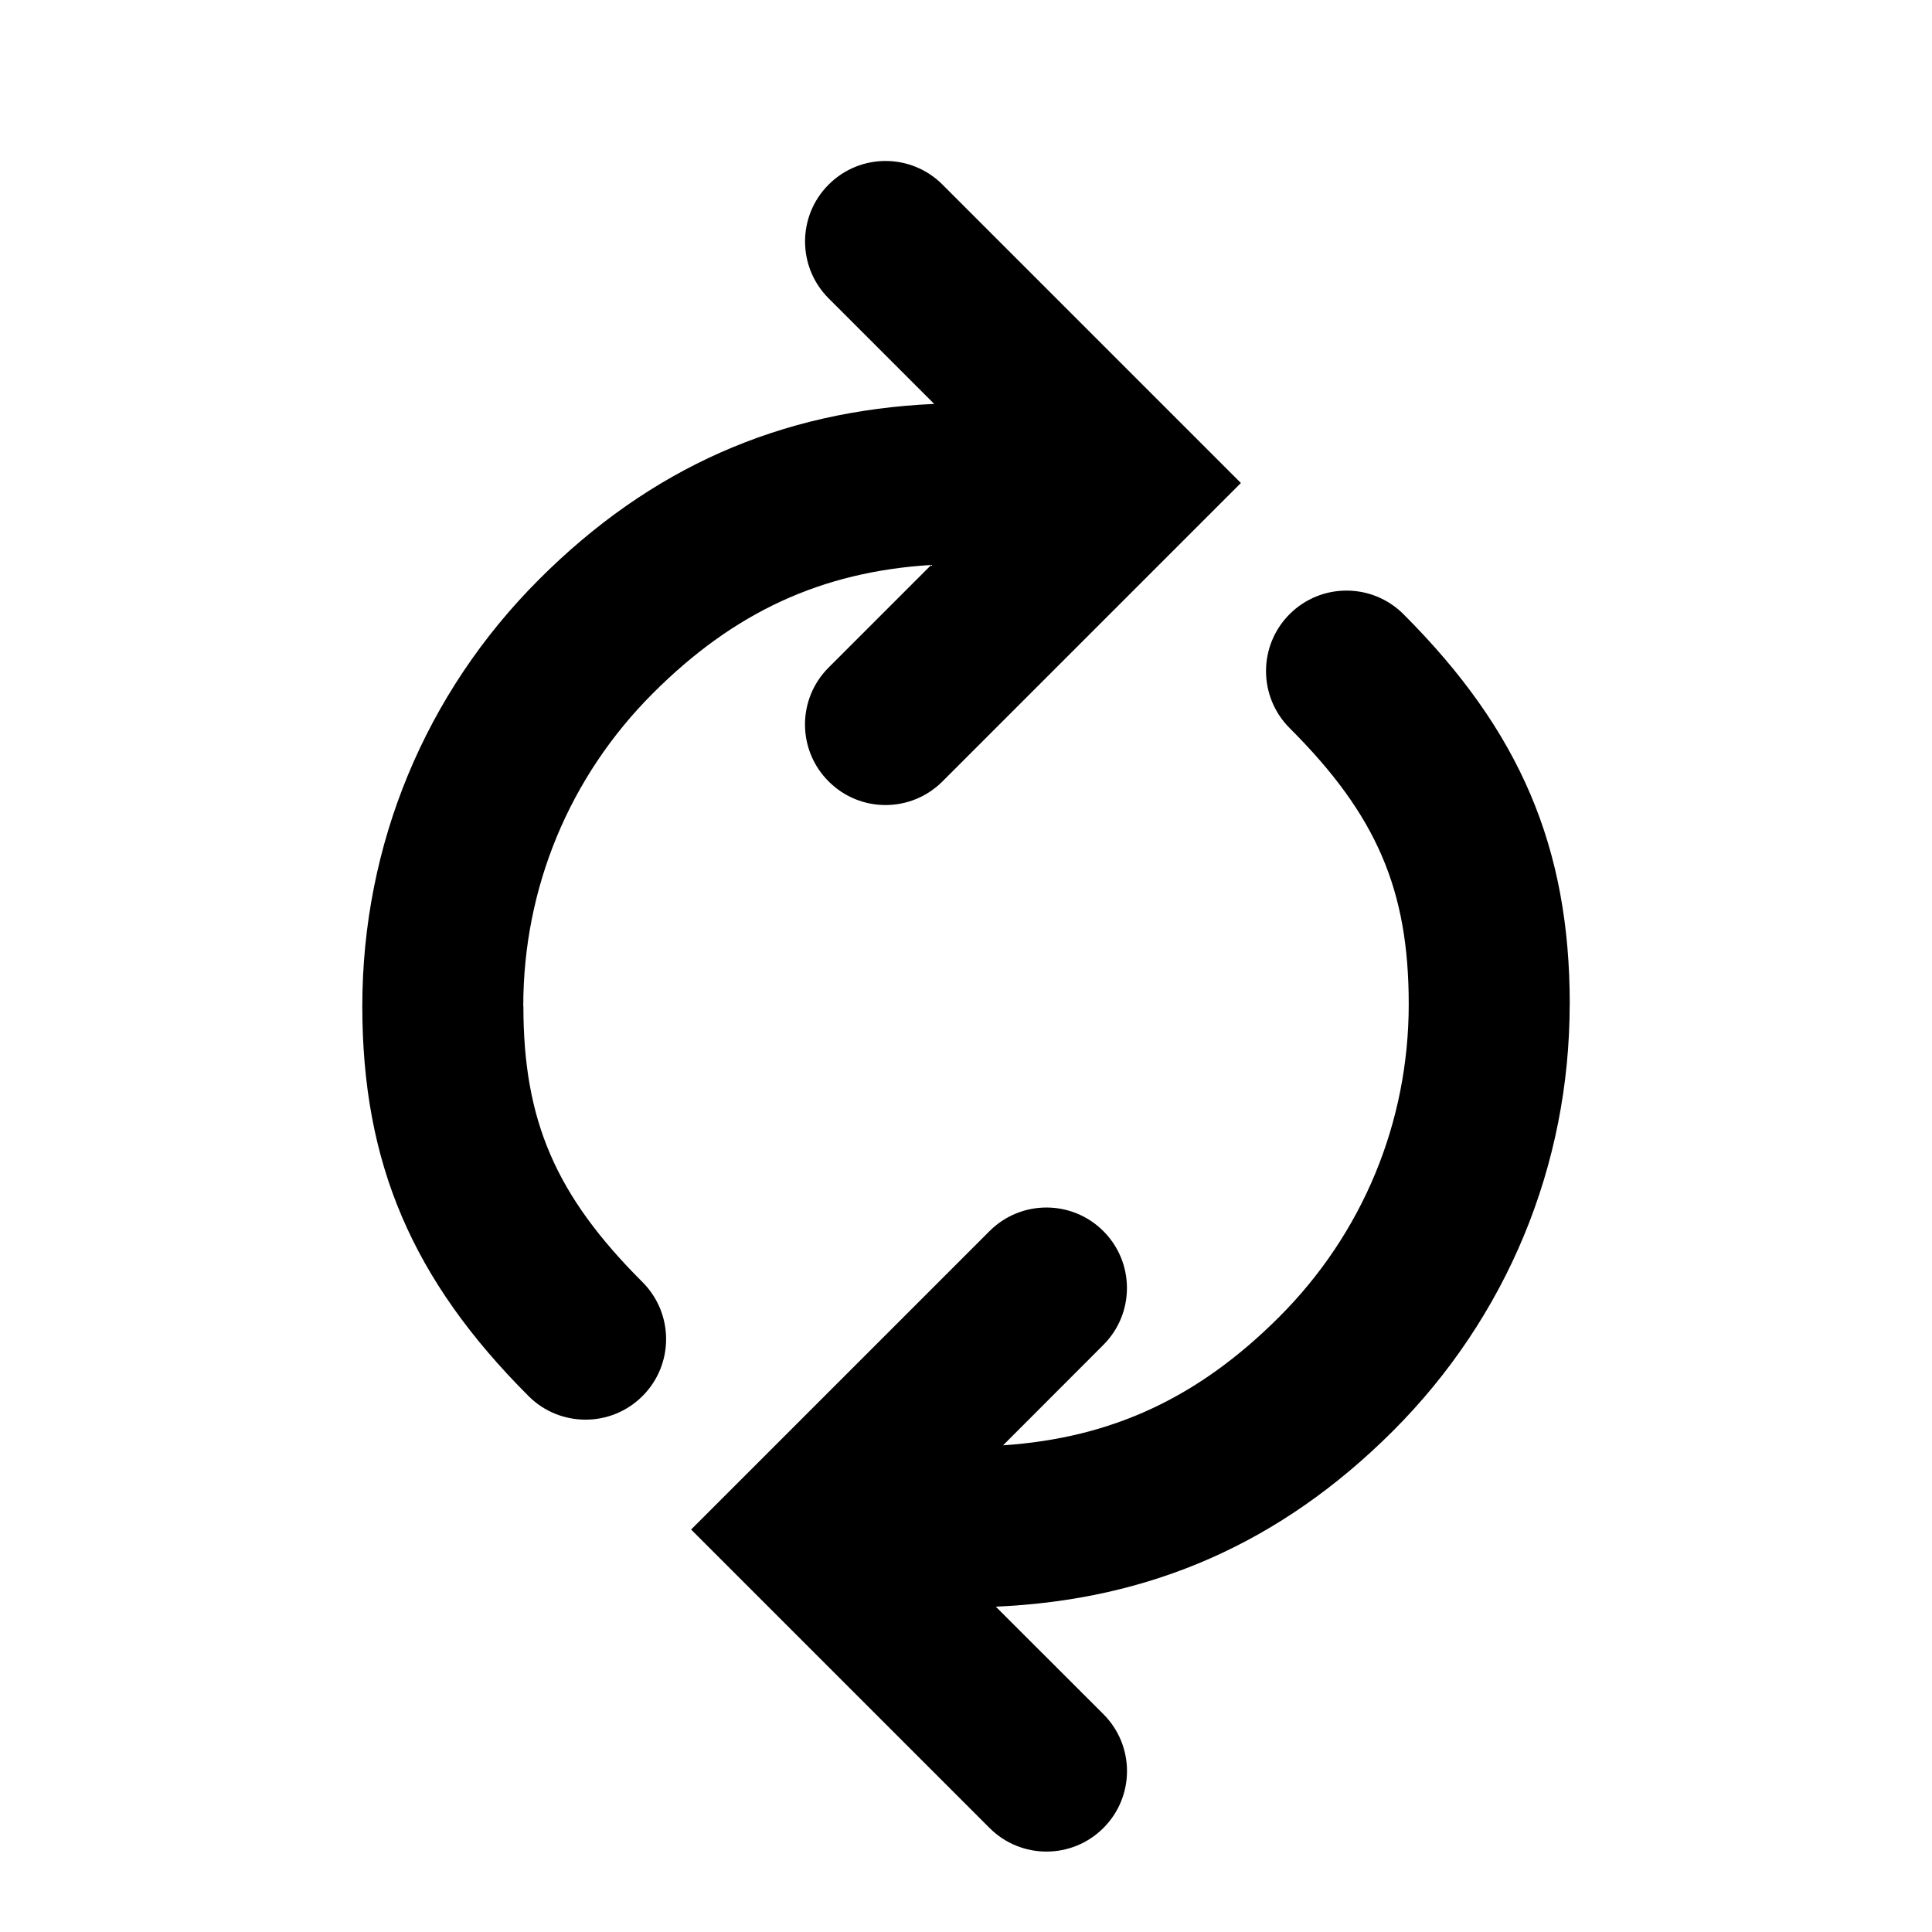
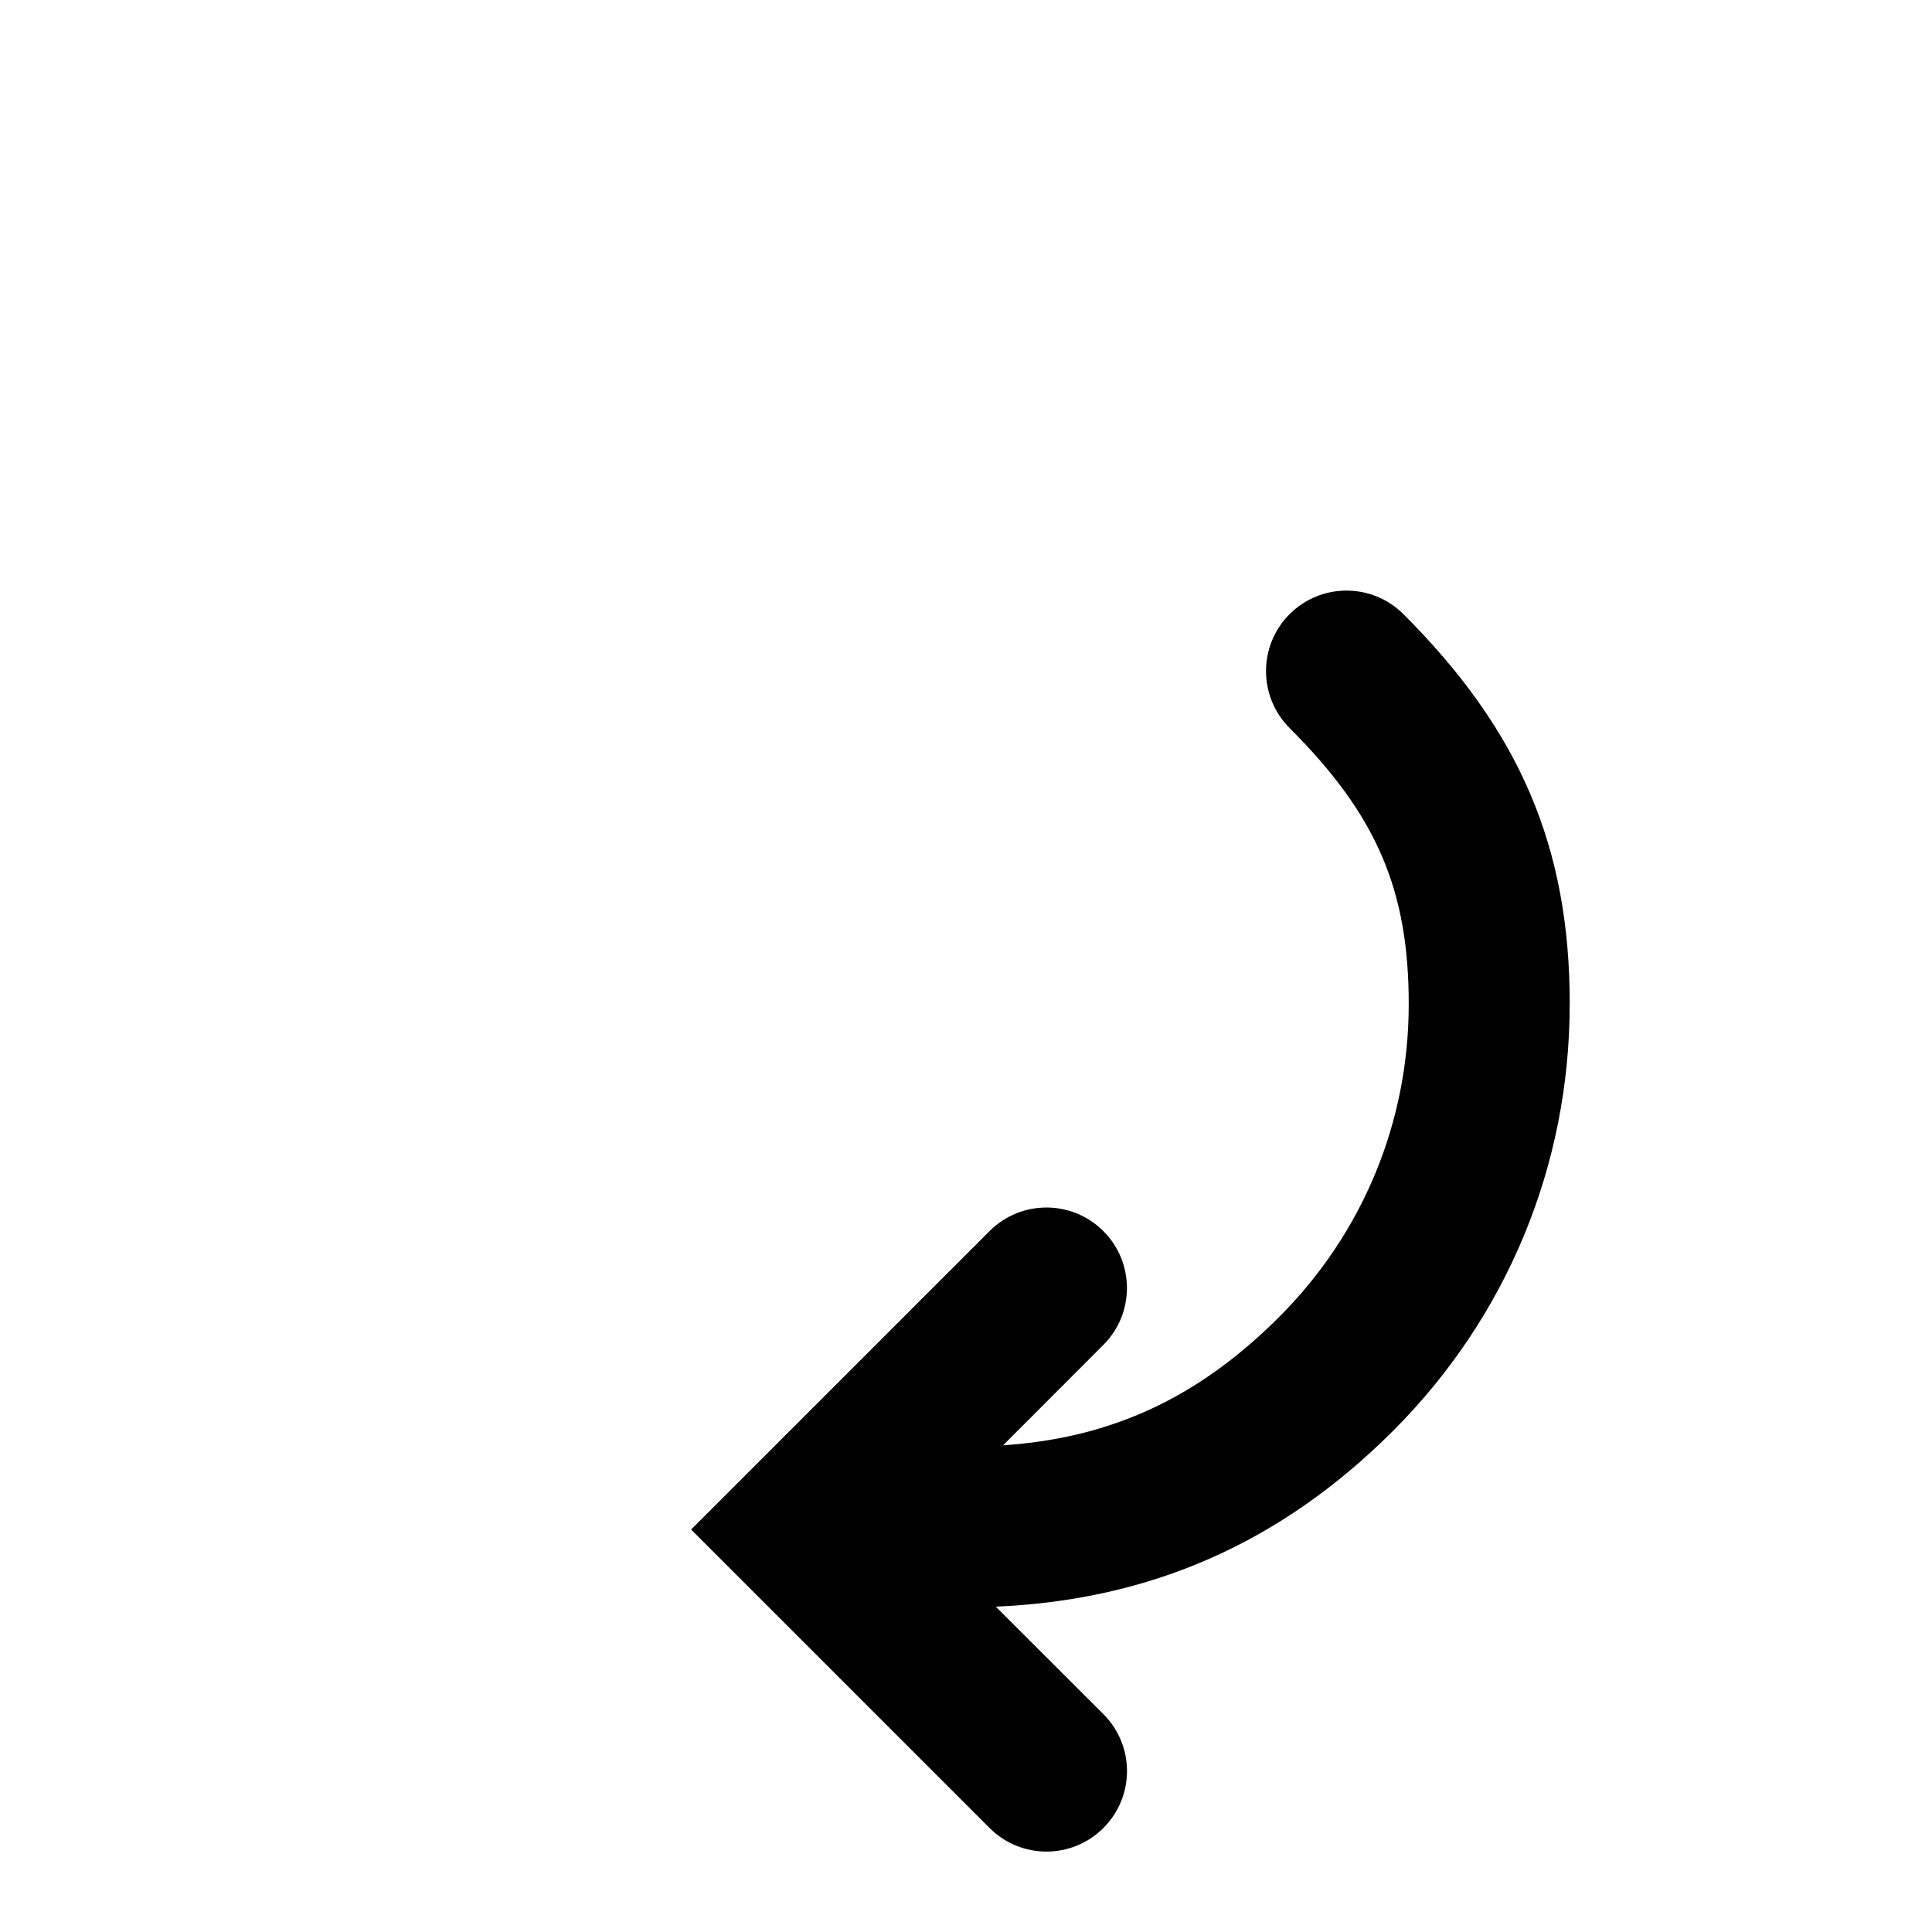
<svg xmlns="http://www.w3.org/2000/svg" version="1.1" width="32" height="32" viewBox="0 0 32 32">
  <path d="M26 16.631c0-2.597-0.824-4.529-2.755-6.459-0.521-0.52-1.364-0.52-1.885 0-0.521 0.521-0.521 1.365 0 1.887 1.439 1.437 1.973 2.676 1.973 4.572 0 1.959-0.763 3.8-2.148 5.184-1.339 1.337-2.771 2.003-4.571 2.124l1.661-1.663c0.521-0.521 0.521-1.364 0-1.885s-1.364-0.521-1.885 0l-4.943 4.943 4.943 4.943c0.26 0.26 0.601 0.391 0.943 0.391s0.683-0.131 0.943-0.391c0.521-0.521 0.521-1.364 0-1.885l-1.783-1.781c2.564-0.109 4.723-1.056 6.577-2.908 1.889-1.888 2.929-4.399 2.929-7.071z" />
-   <path d="M8.667 16.667c0-1.959 0.763-3.8 2.148-5.185 1.345-1.345 2.789-2.011 4.609-2.125l-1.7 1.7c-0.521 0.521-0.521 1.364 0 1.885 0.26 0.261 0.601 0.392 0.943 0.392s0.683-0.131 0.943-0.391l4.943-4.943-4.943-4.943c-0.521-0.521-1.364-0.521-1.885 0s-0.521 1.364 0 1.885l1.748 1.748c-2.552 0.115-4.7 1.061-6.543 2.905-1.889 1.888-2.929 4.399-2.929 7.071 0 2.597 0.824 4.529 2.755 6.459 0.26 0.26 0.601 0.389 0.943 0.389s0.683-0.131 0.943-0.391c0.521-0.521 0.521-1.365 0-1.887-1.439-1.436-1.973-2.675-1.973-4.571z" />
</svg>